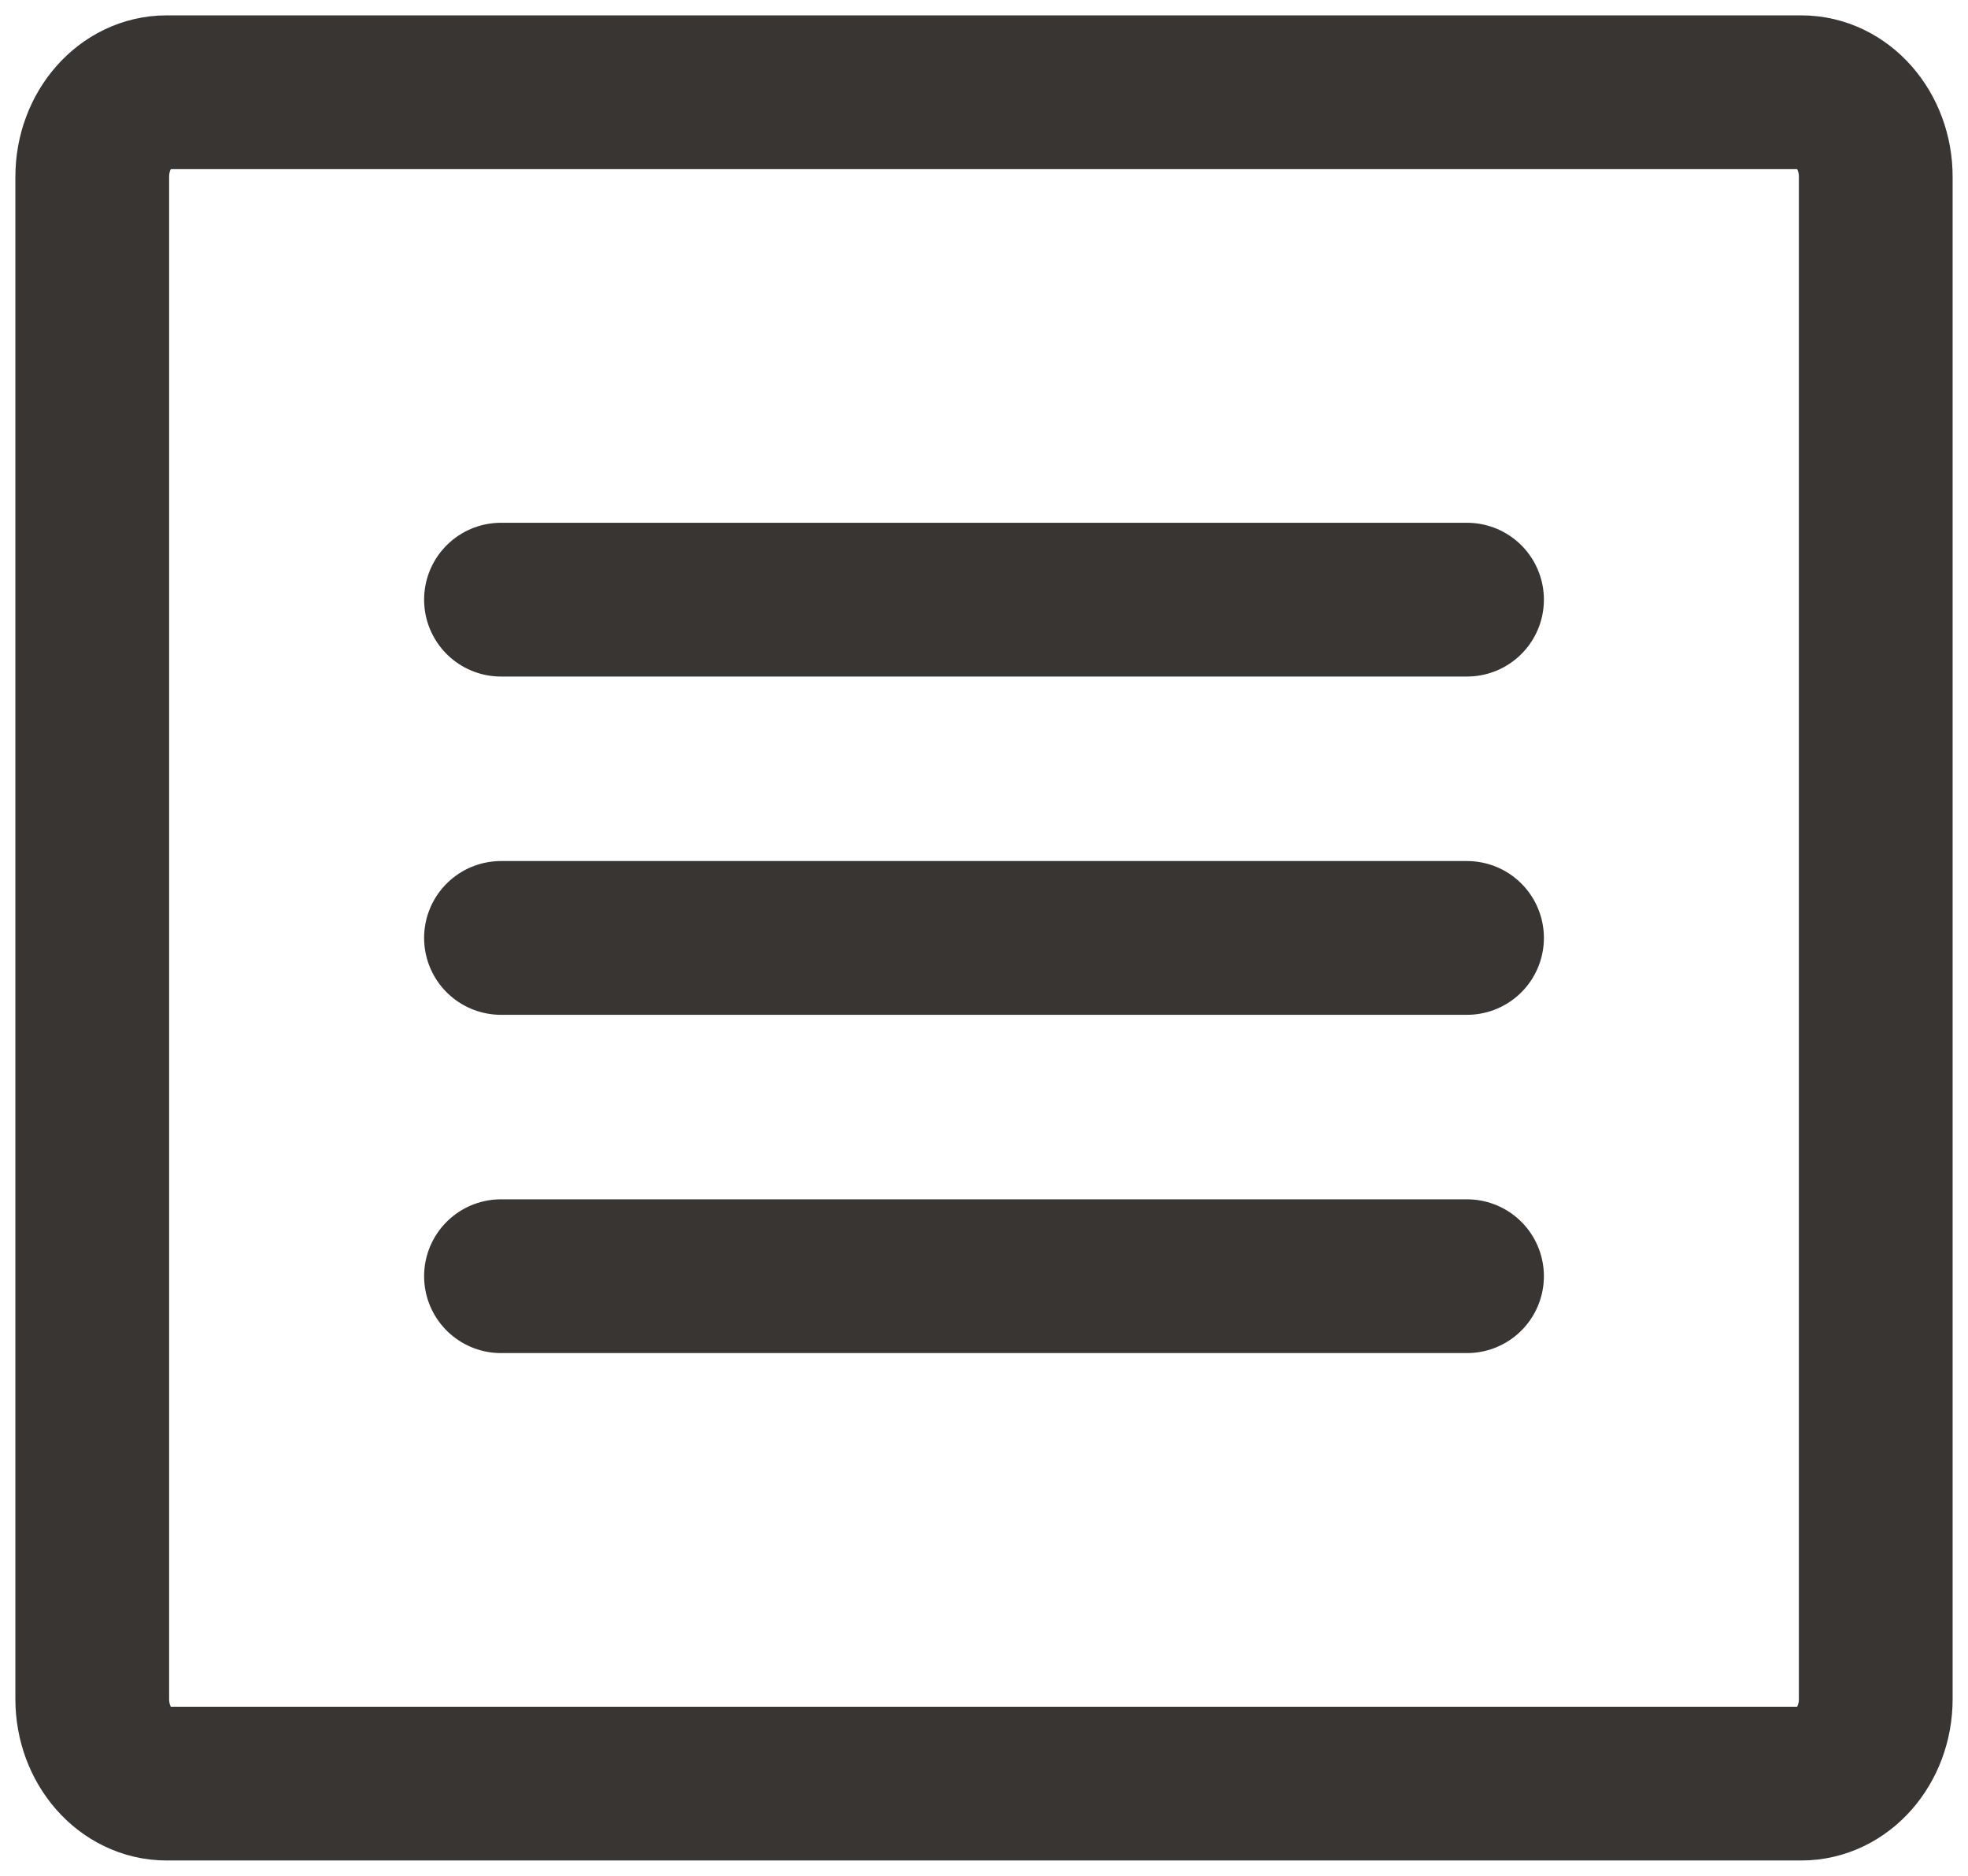
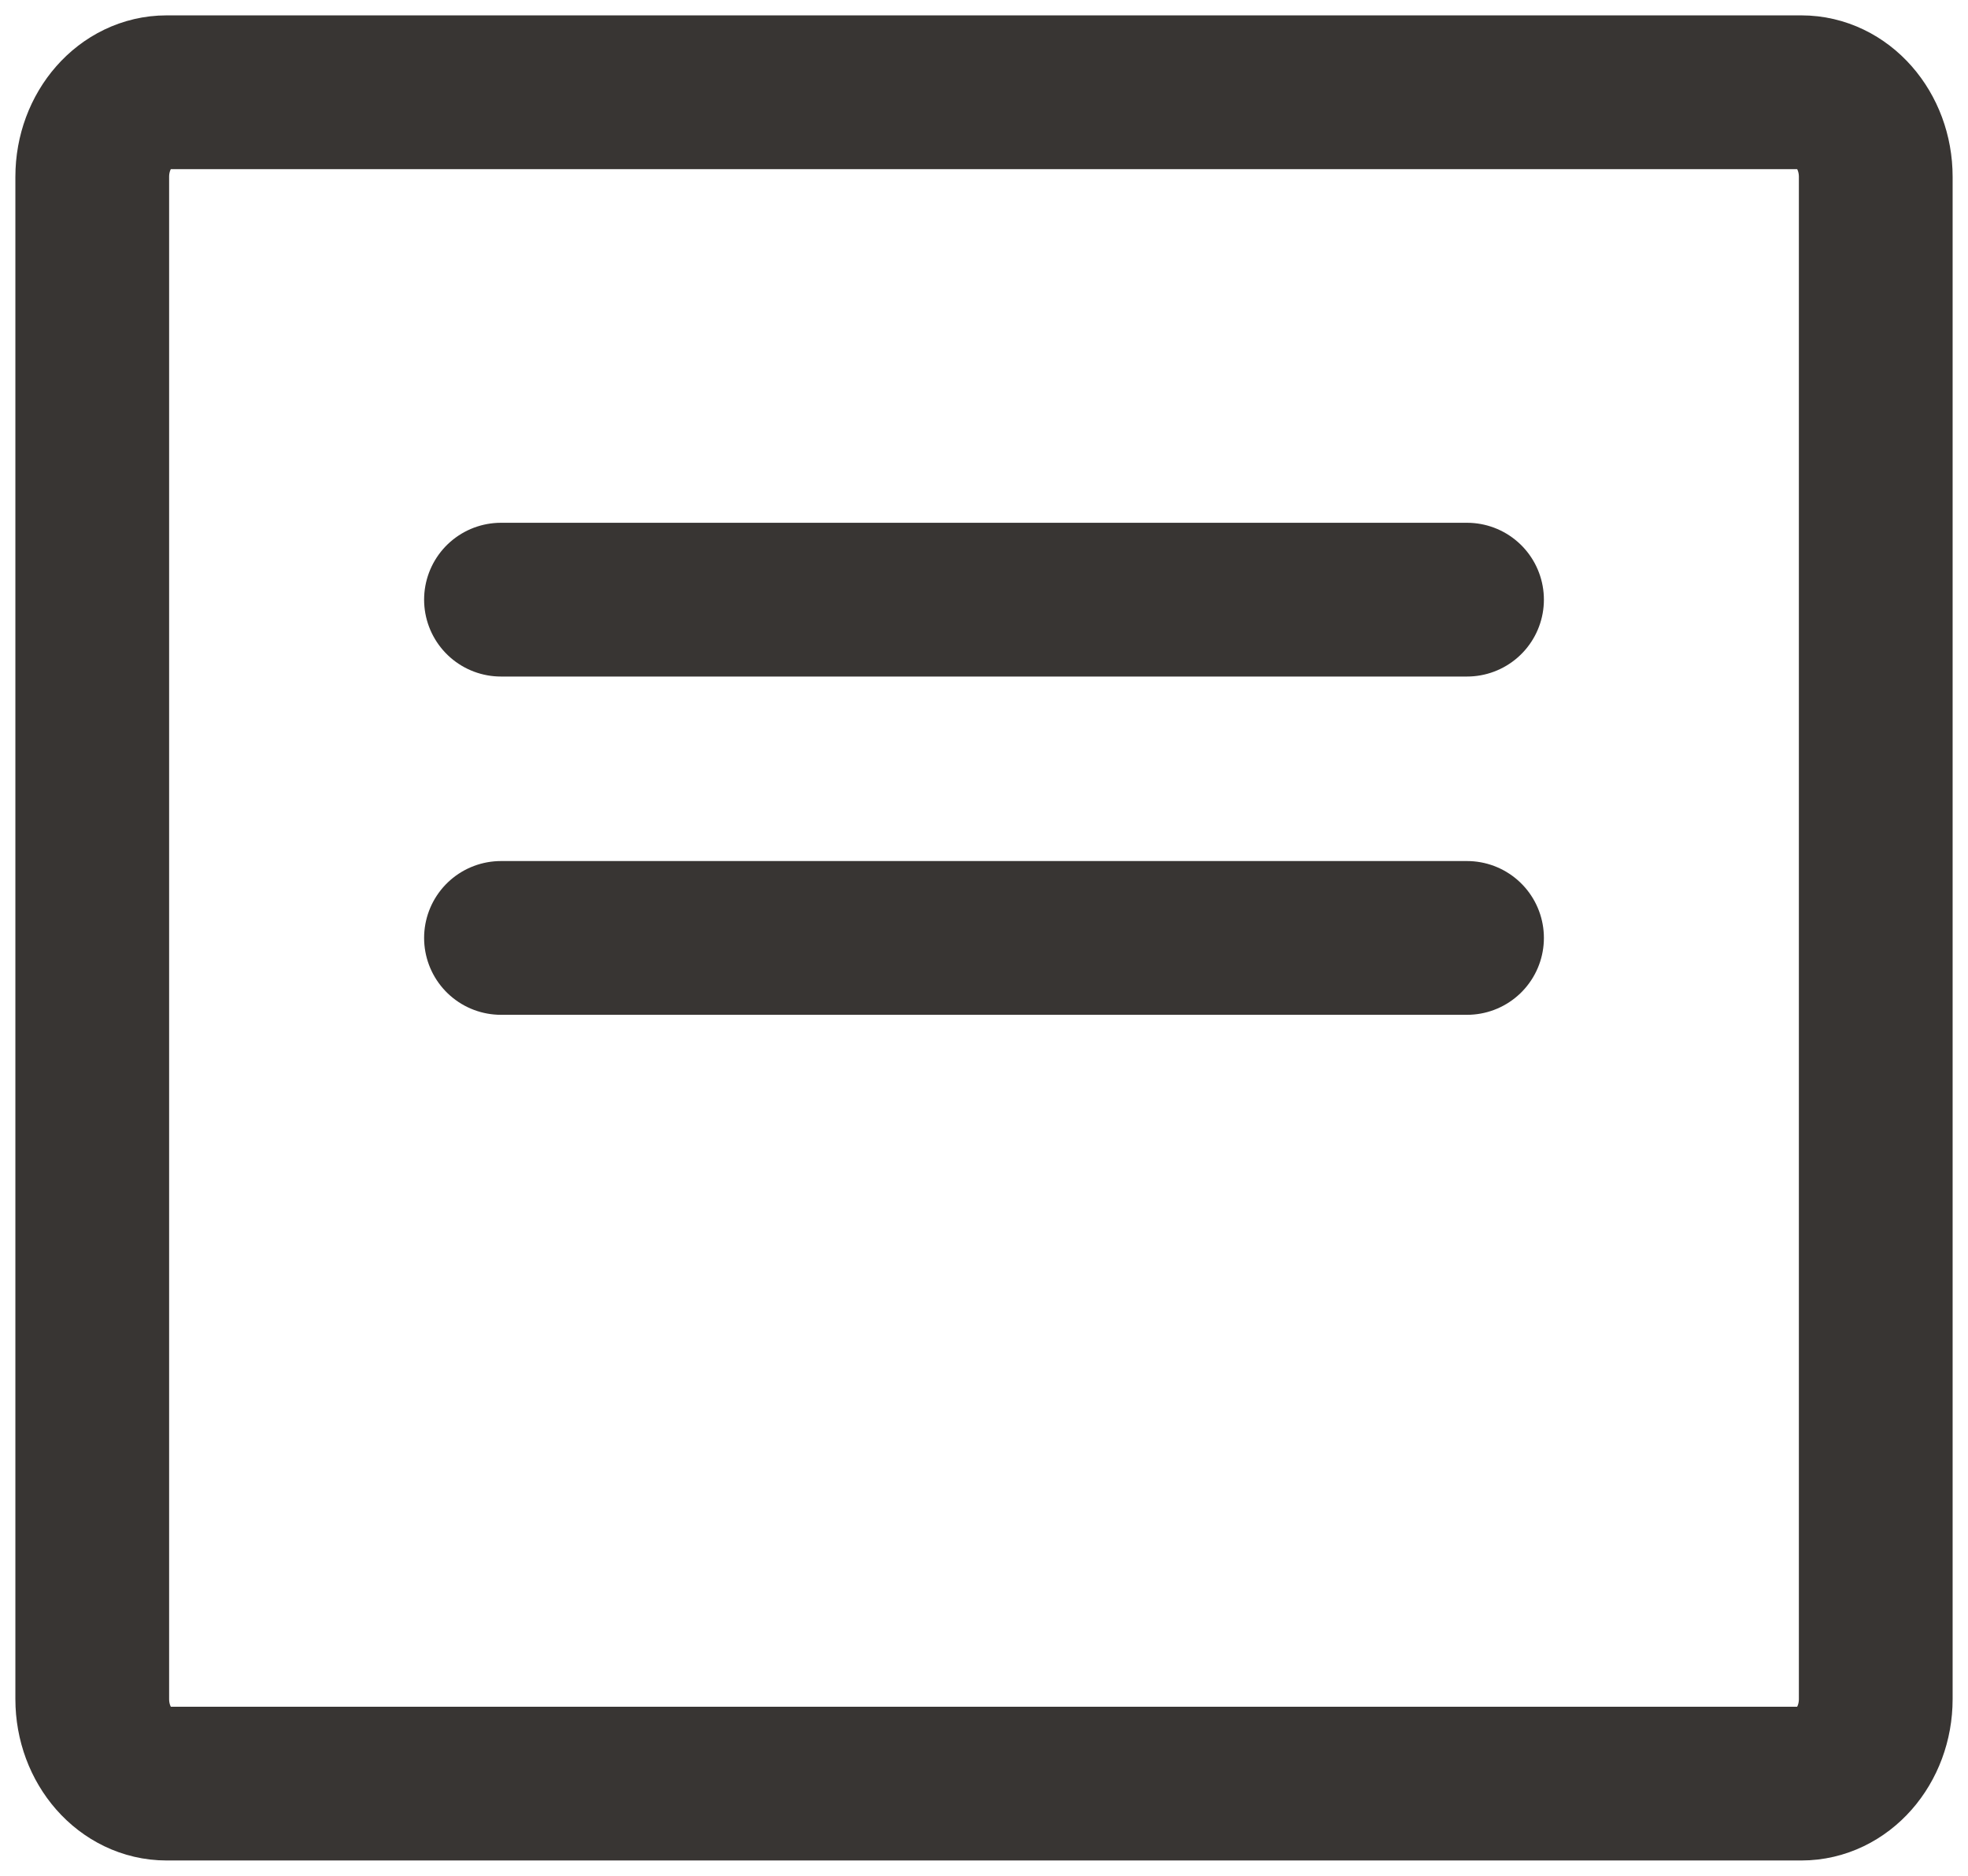
<svg xmlns="http://www.w3.org/2000/svg" width="64" height="61" viewBox="0 0 64 61" fill="none">
  <path d="M58.583 3H5.417C4.082 3 3 4.231 3 5.75V55.25C3 56.769 4.082 58 5.417 58H58.583C59.918 58 61 56.769 61 55.25V5.75C61 4.231 59.918 3 58.583 3Z" stroke="#383533" stroke-width="5" stroke-linecap="round" stroke-linejoin="round" />
  <path d="M16.292 19.5H47.708" stroke="#383533" stroke-width="5" stroke-linecap="round" stroke-linejoin="round" />
  <path d="M16.292 30.5H47.708" stroke="#383533" stroke-width="5" stroke-linecap="round" stroke-linejoin="round" />
-   <path d="M16.292 41.5H47.708" stroke="#383533" stroke-width="5" stroke-linecap="round" stroke-linejoin="round" />
</svg>